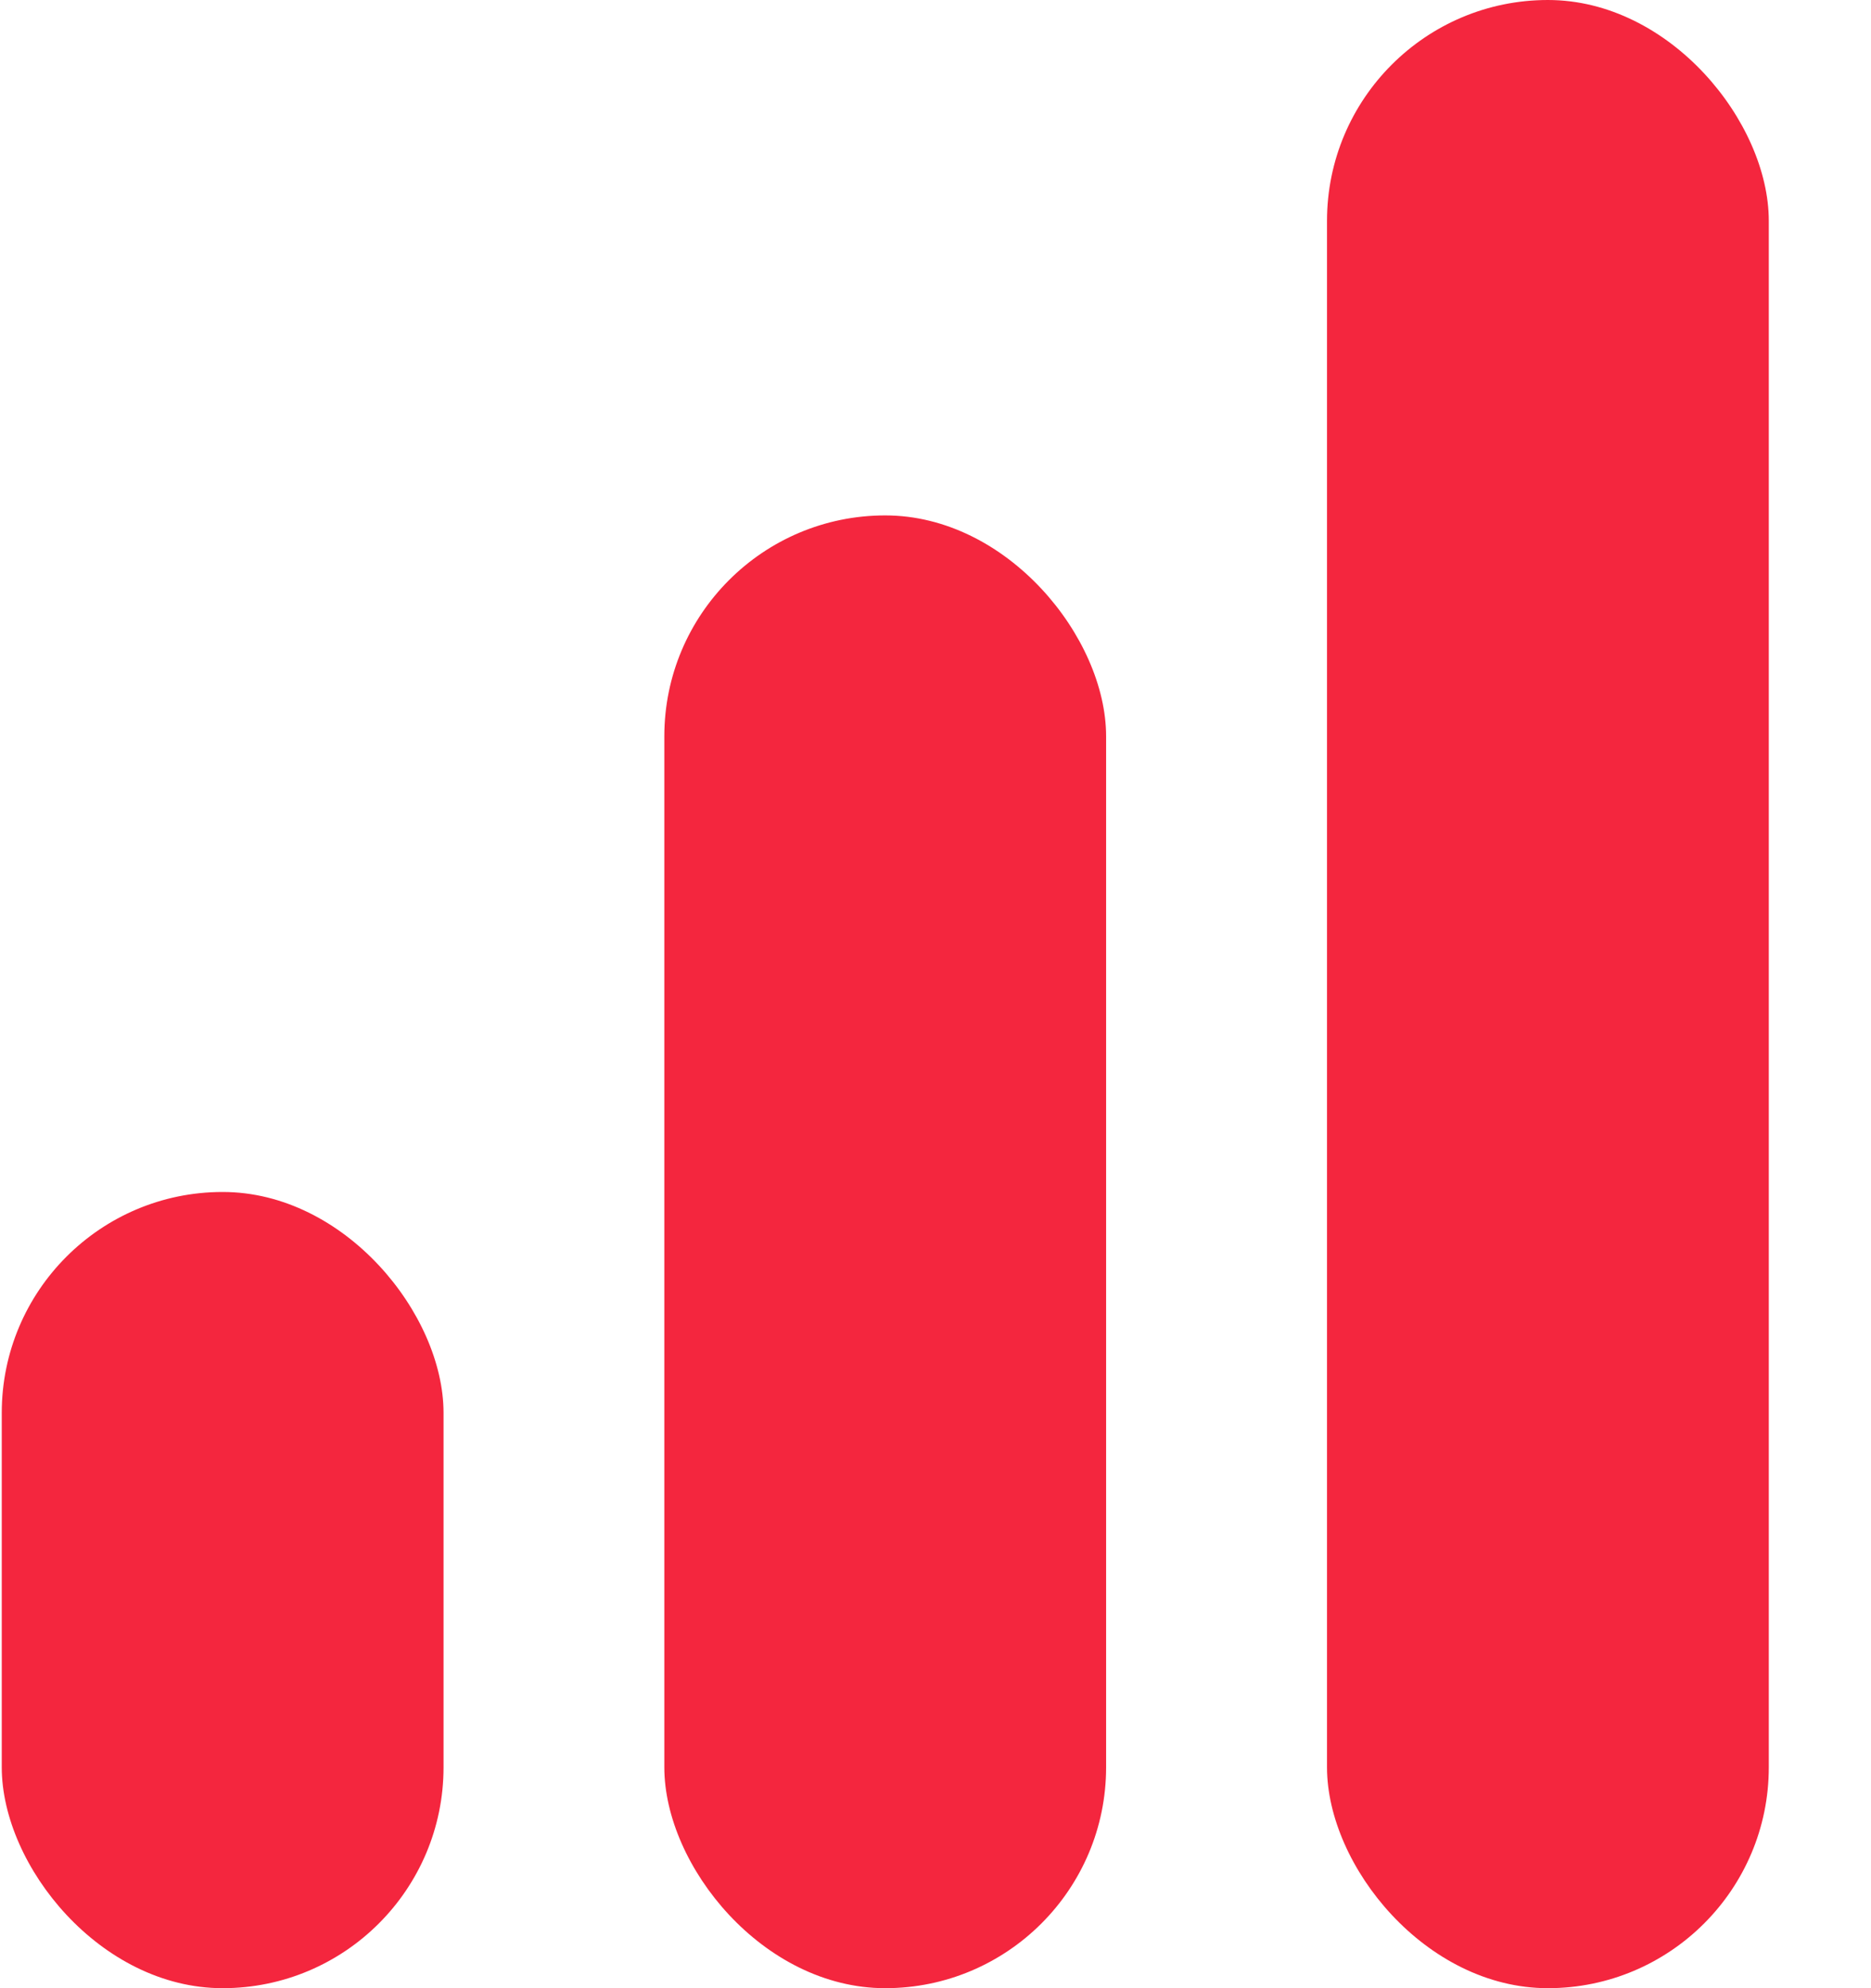
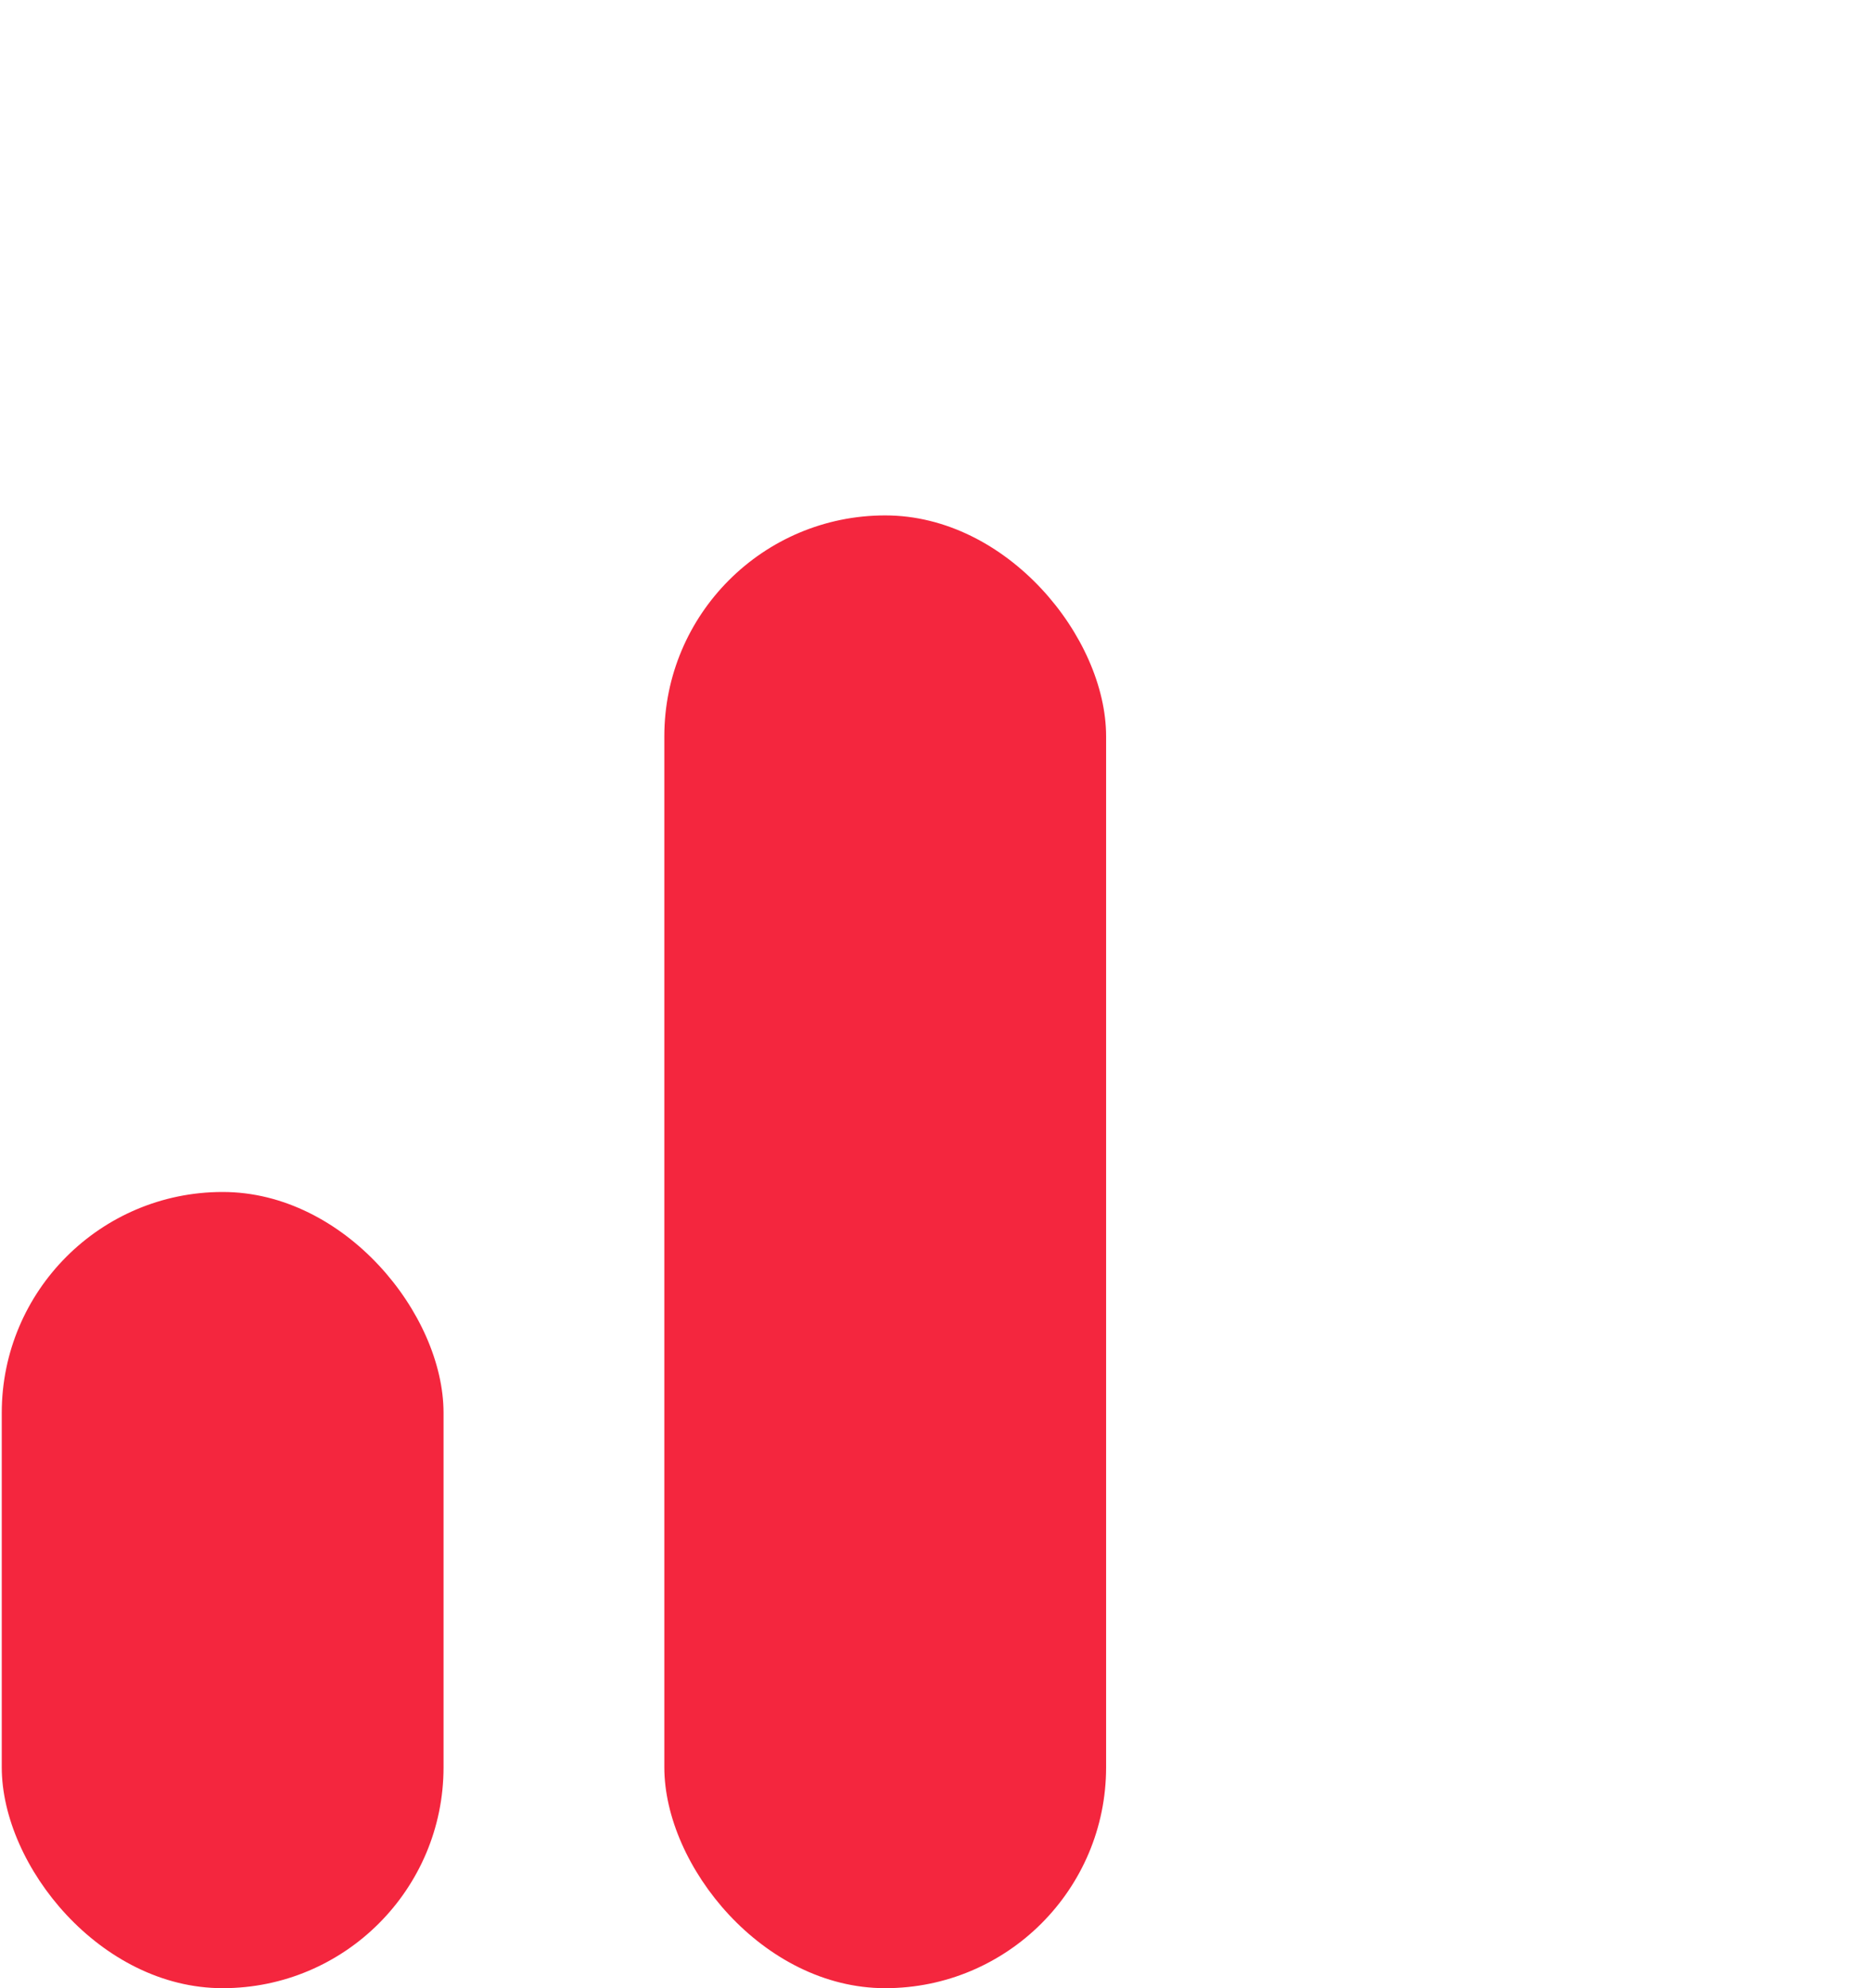
<svg xmlns="http://www.w3.org/2000/svg" width="16px" height="17px" viewBox="0 0 16 17" version="1.1">
  <title>5ff31efd36f8eb27eb2ab974_webclip-growth-template</title>
  <g id="Page-1" stroke="none" stroke-width="1" fill="none" fill-rule="evenodd">
    <g id="5ff5eae060c0c12a1426607b_visionactive.de_Logo" fill="#F4263E" fill-rule="nonzero">
      <g id="5ff31efd36f8eb27eb2ab974_webclip-growth-template">
        <rect id="Rectangle" x="0.015" y="10.192" width="3.778" height="6.808" rx="1.889" />
        <rect id="Rectangle" x="5.681" y="4.407" width="3.778" height="12.593" rx="1.889" />
-         <rect id="Rectangle" x="11.348" y="0" width="3.778" height="17" rx="1.889" />
      </g>
    </g>
  </g>
</svg>